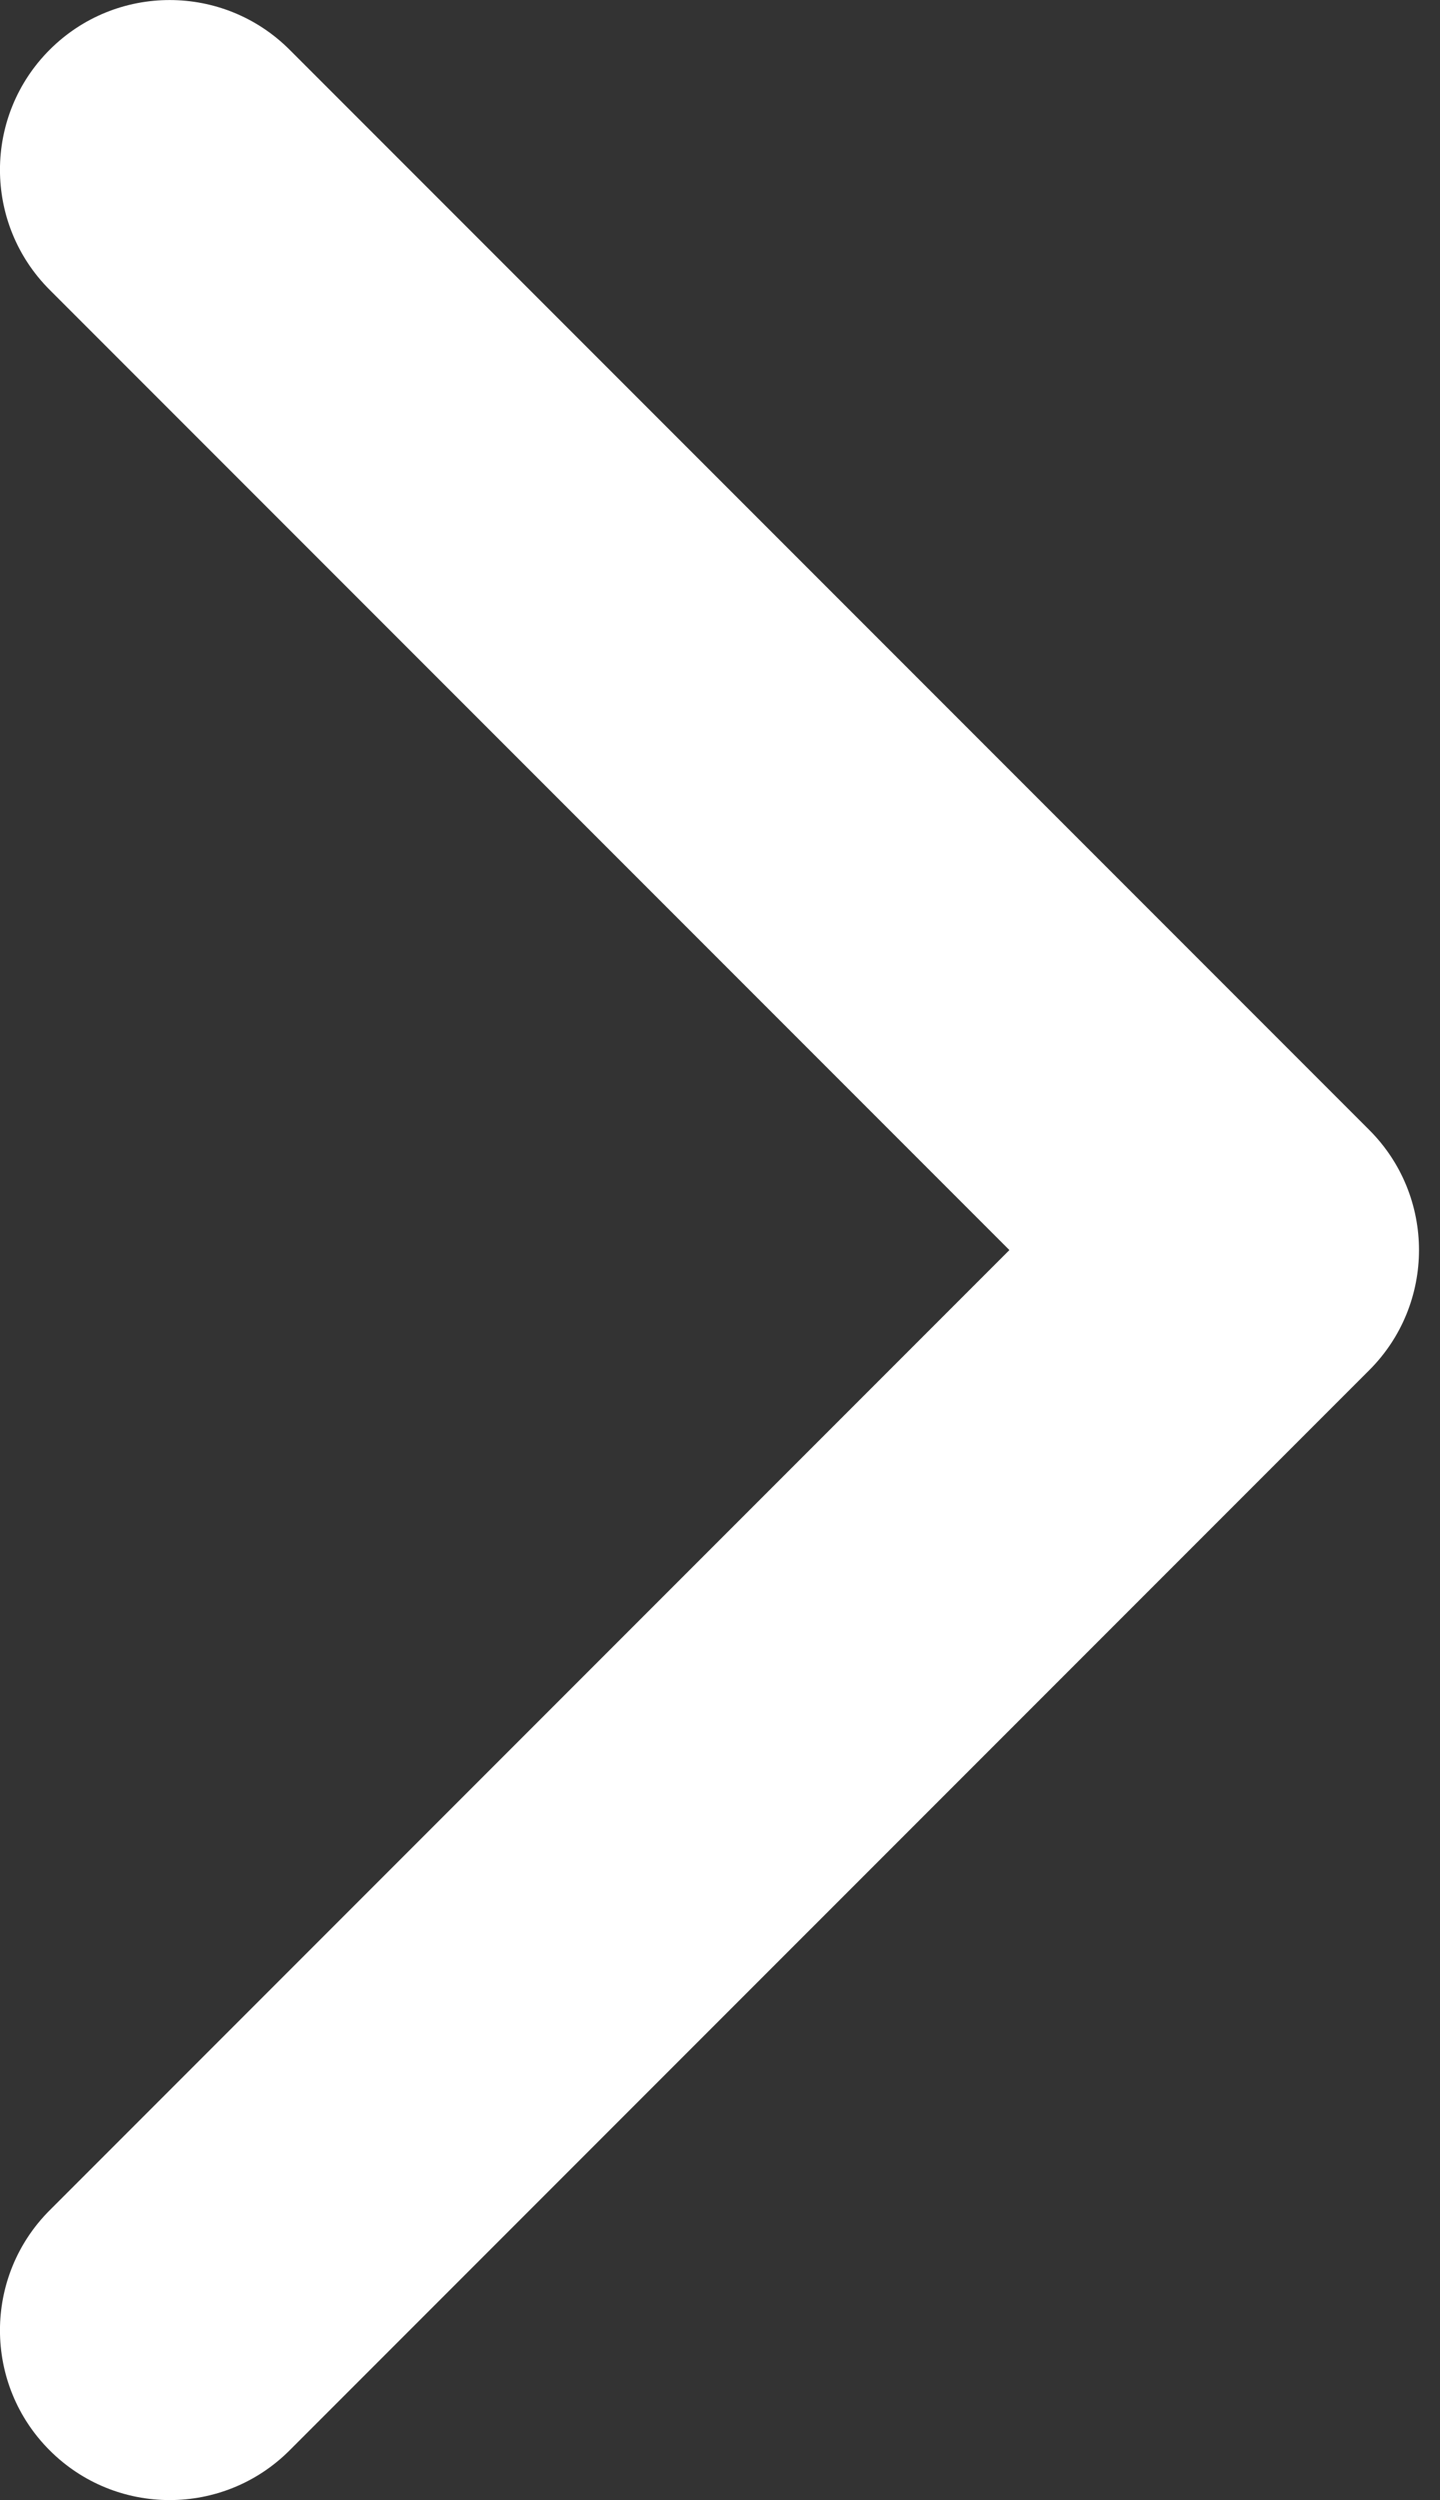
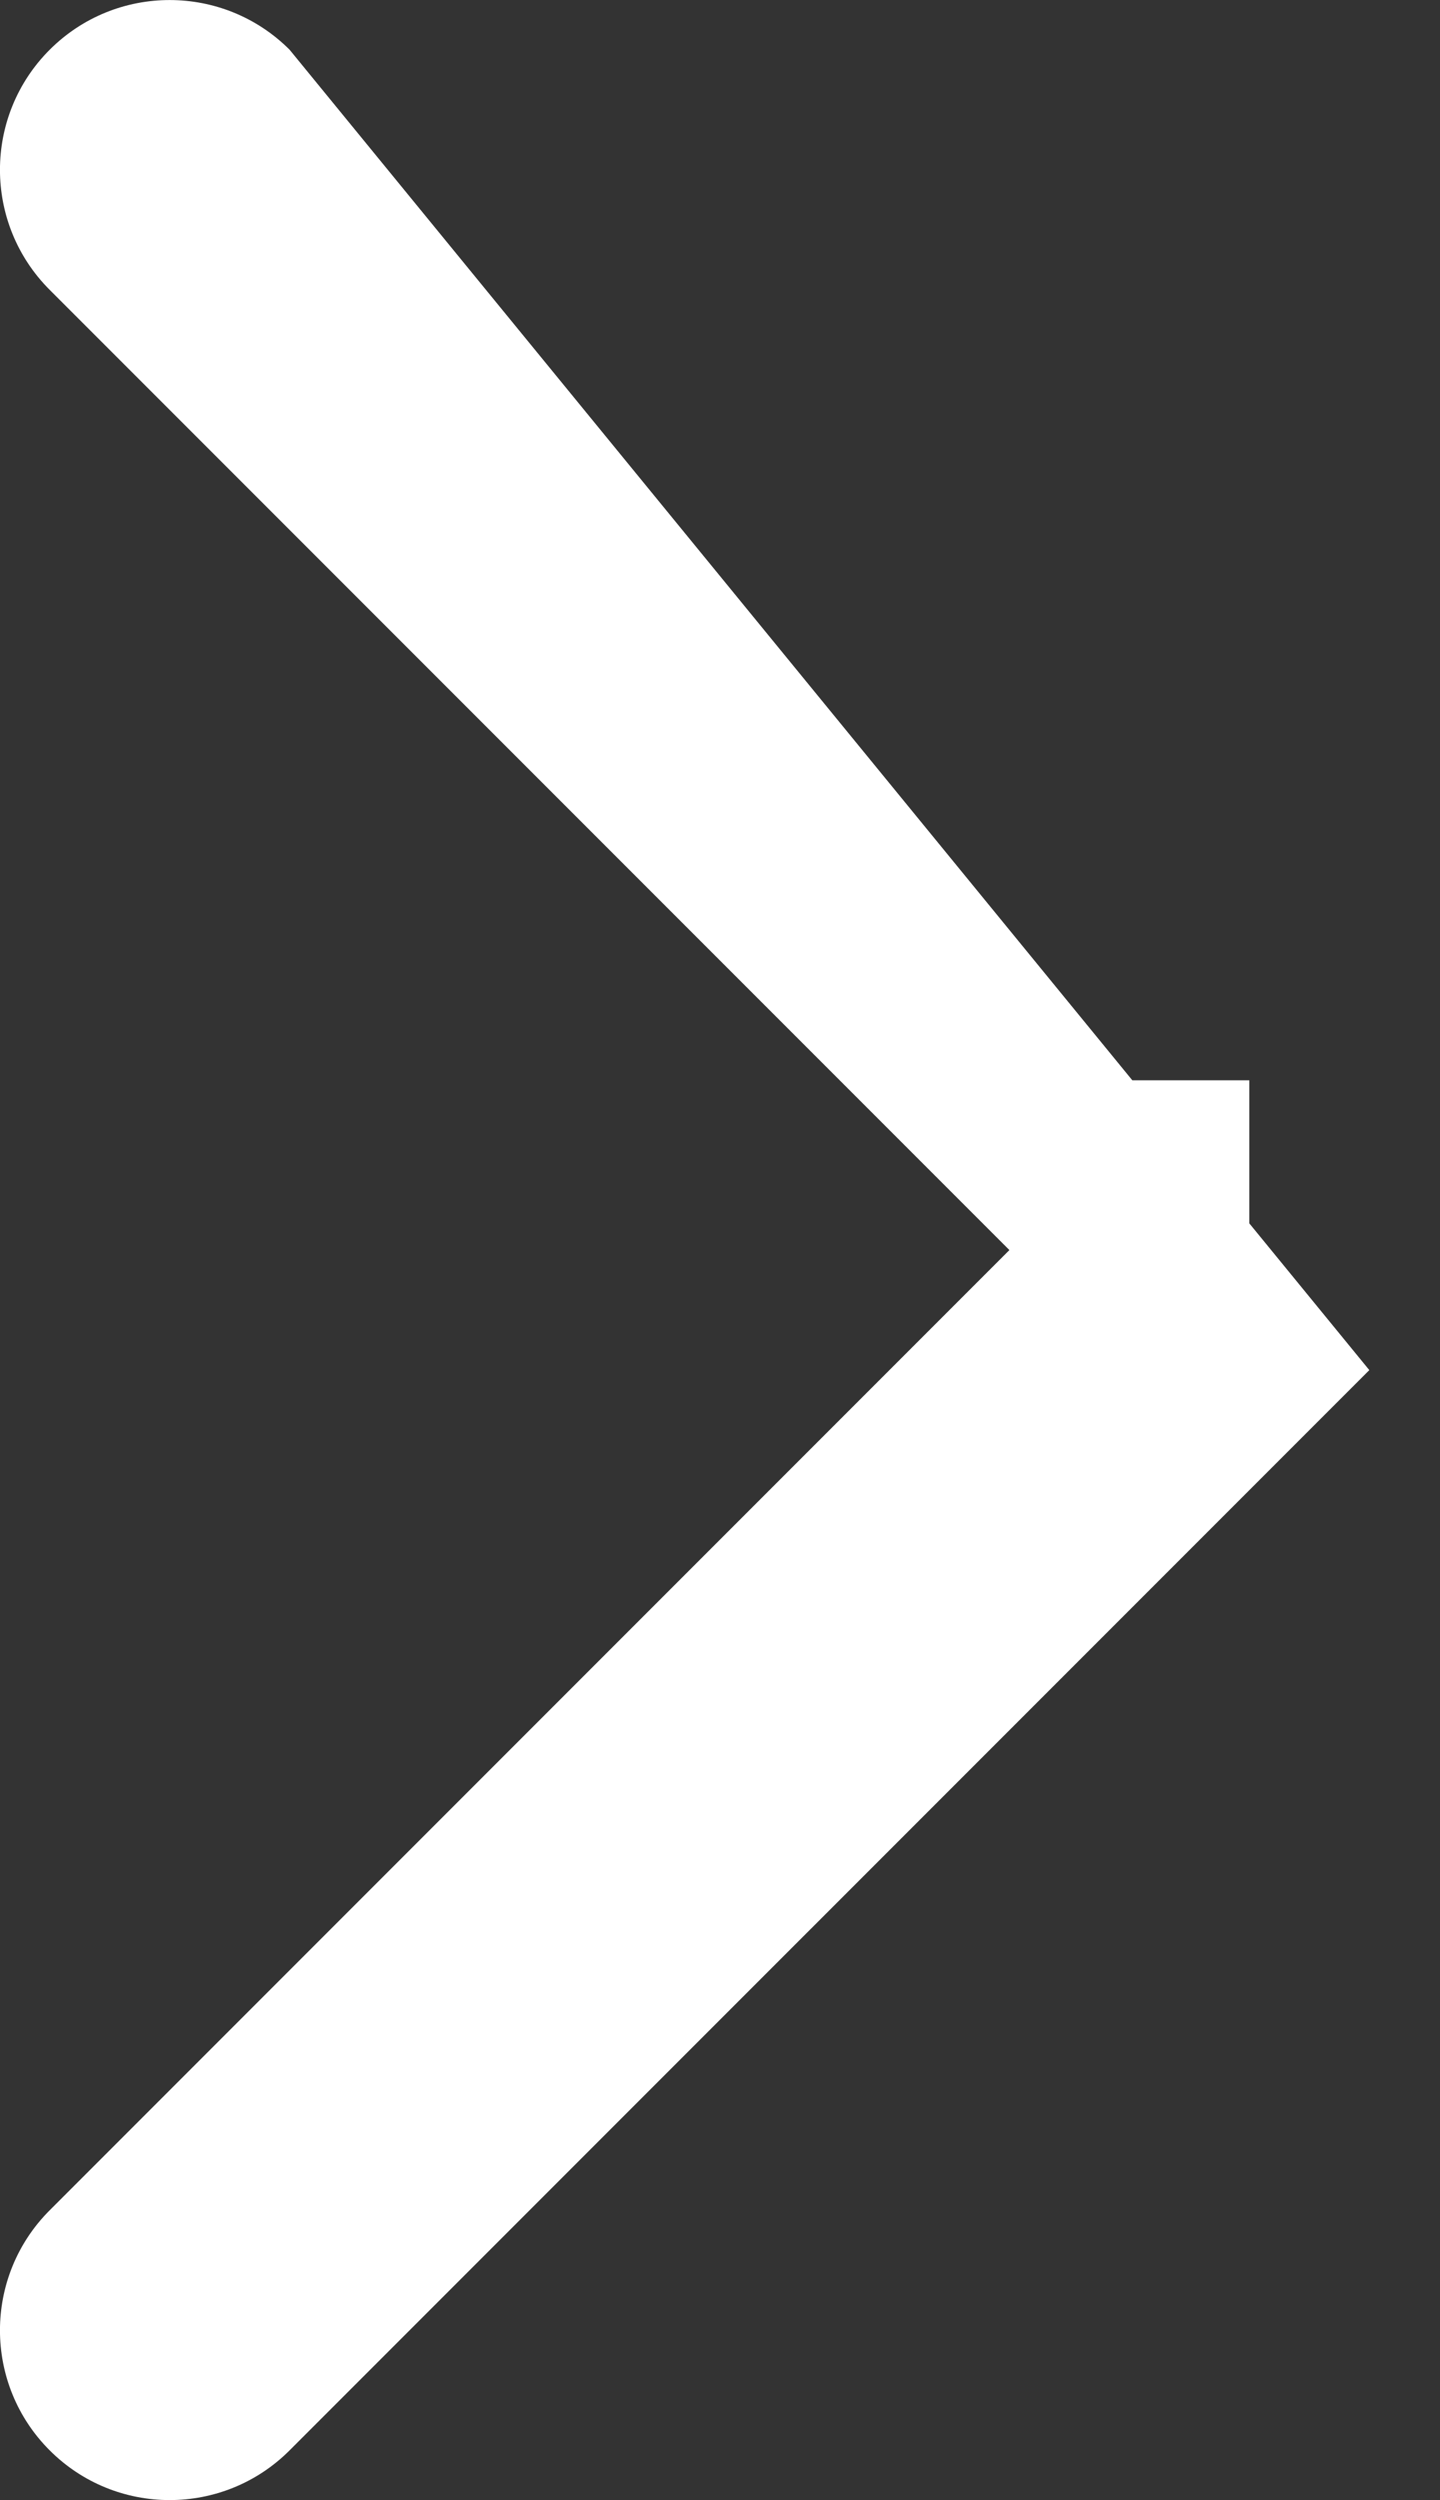
<svg xmlns="http://www.w3.org/2000/svg" width="34" height="59" viewBox="0 0 34 59" fill="none">
  <rect x="0" y="0" width="34" height="59" fill="#333333" stroke="none" />
-   <path d="M32.331 32.333C33.895 30.768 33.895 28.232 32.331 26.667L6.838 1.174C5.274 -0.39 2.737 -0.39 1.173 1.174C-0.392 2.739 -0.392 5.275 1.173 6.84L23.833 29.5L1.173 52.16C-0.392 53.725 -0.392 56.261 1.173 57.825C2.737 59.39 5.274 59.39 6.838 57.825L32.331 32.333ZM26.16 33.506H29.498L29.498 25.494H26.16V33.506Z" fill="white" />
+   <path d="M32.331 32.333L6.838 1.174C5.274 -0.39 2.737 -0.39 1.173 1.174C-0.392 2.739 -0.392 5.275 1.173 6.84L23.833 29.5L1.173 52.16C-0.392 53.725 -0.392 56.261 1.173 57.825C2.737 59.39 5.274 59.39 6.838 57.825L32.331 32.333ZM26.16 33.506H29.498L29.498 25.494H26.16V33.506Z" fill="white" />
</svg>